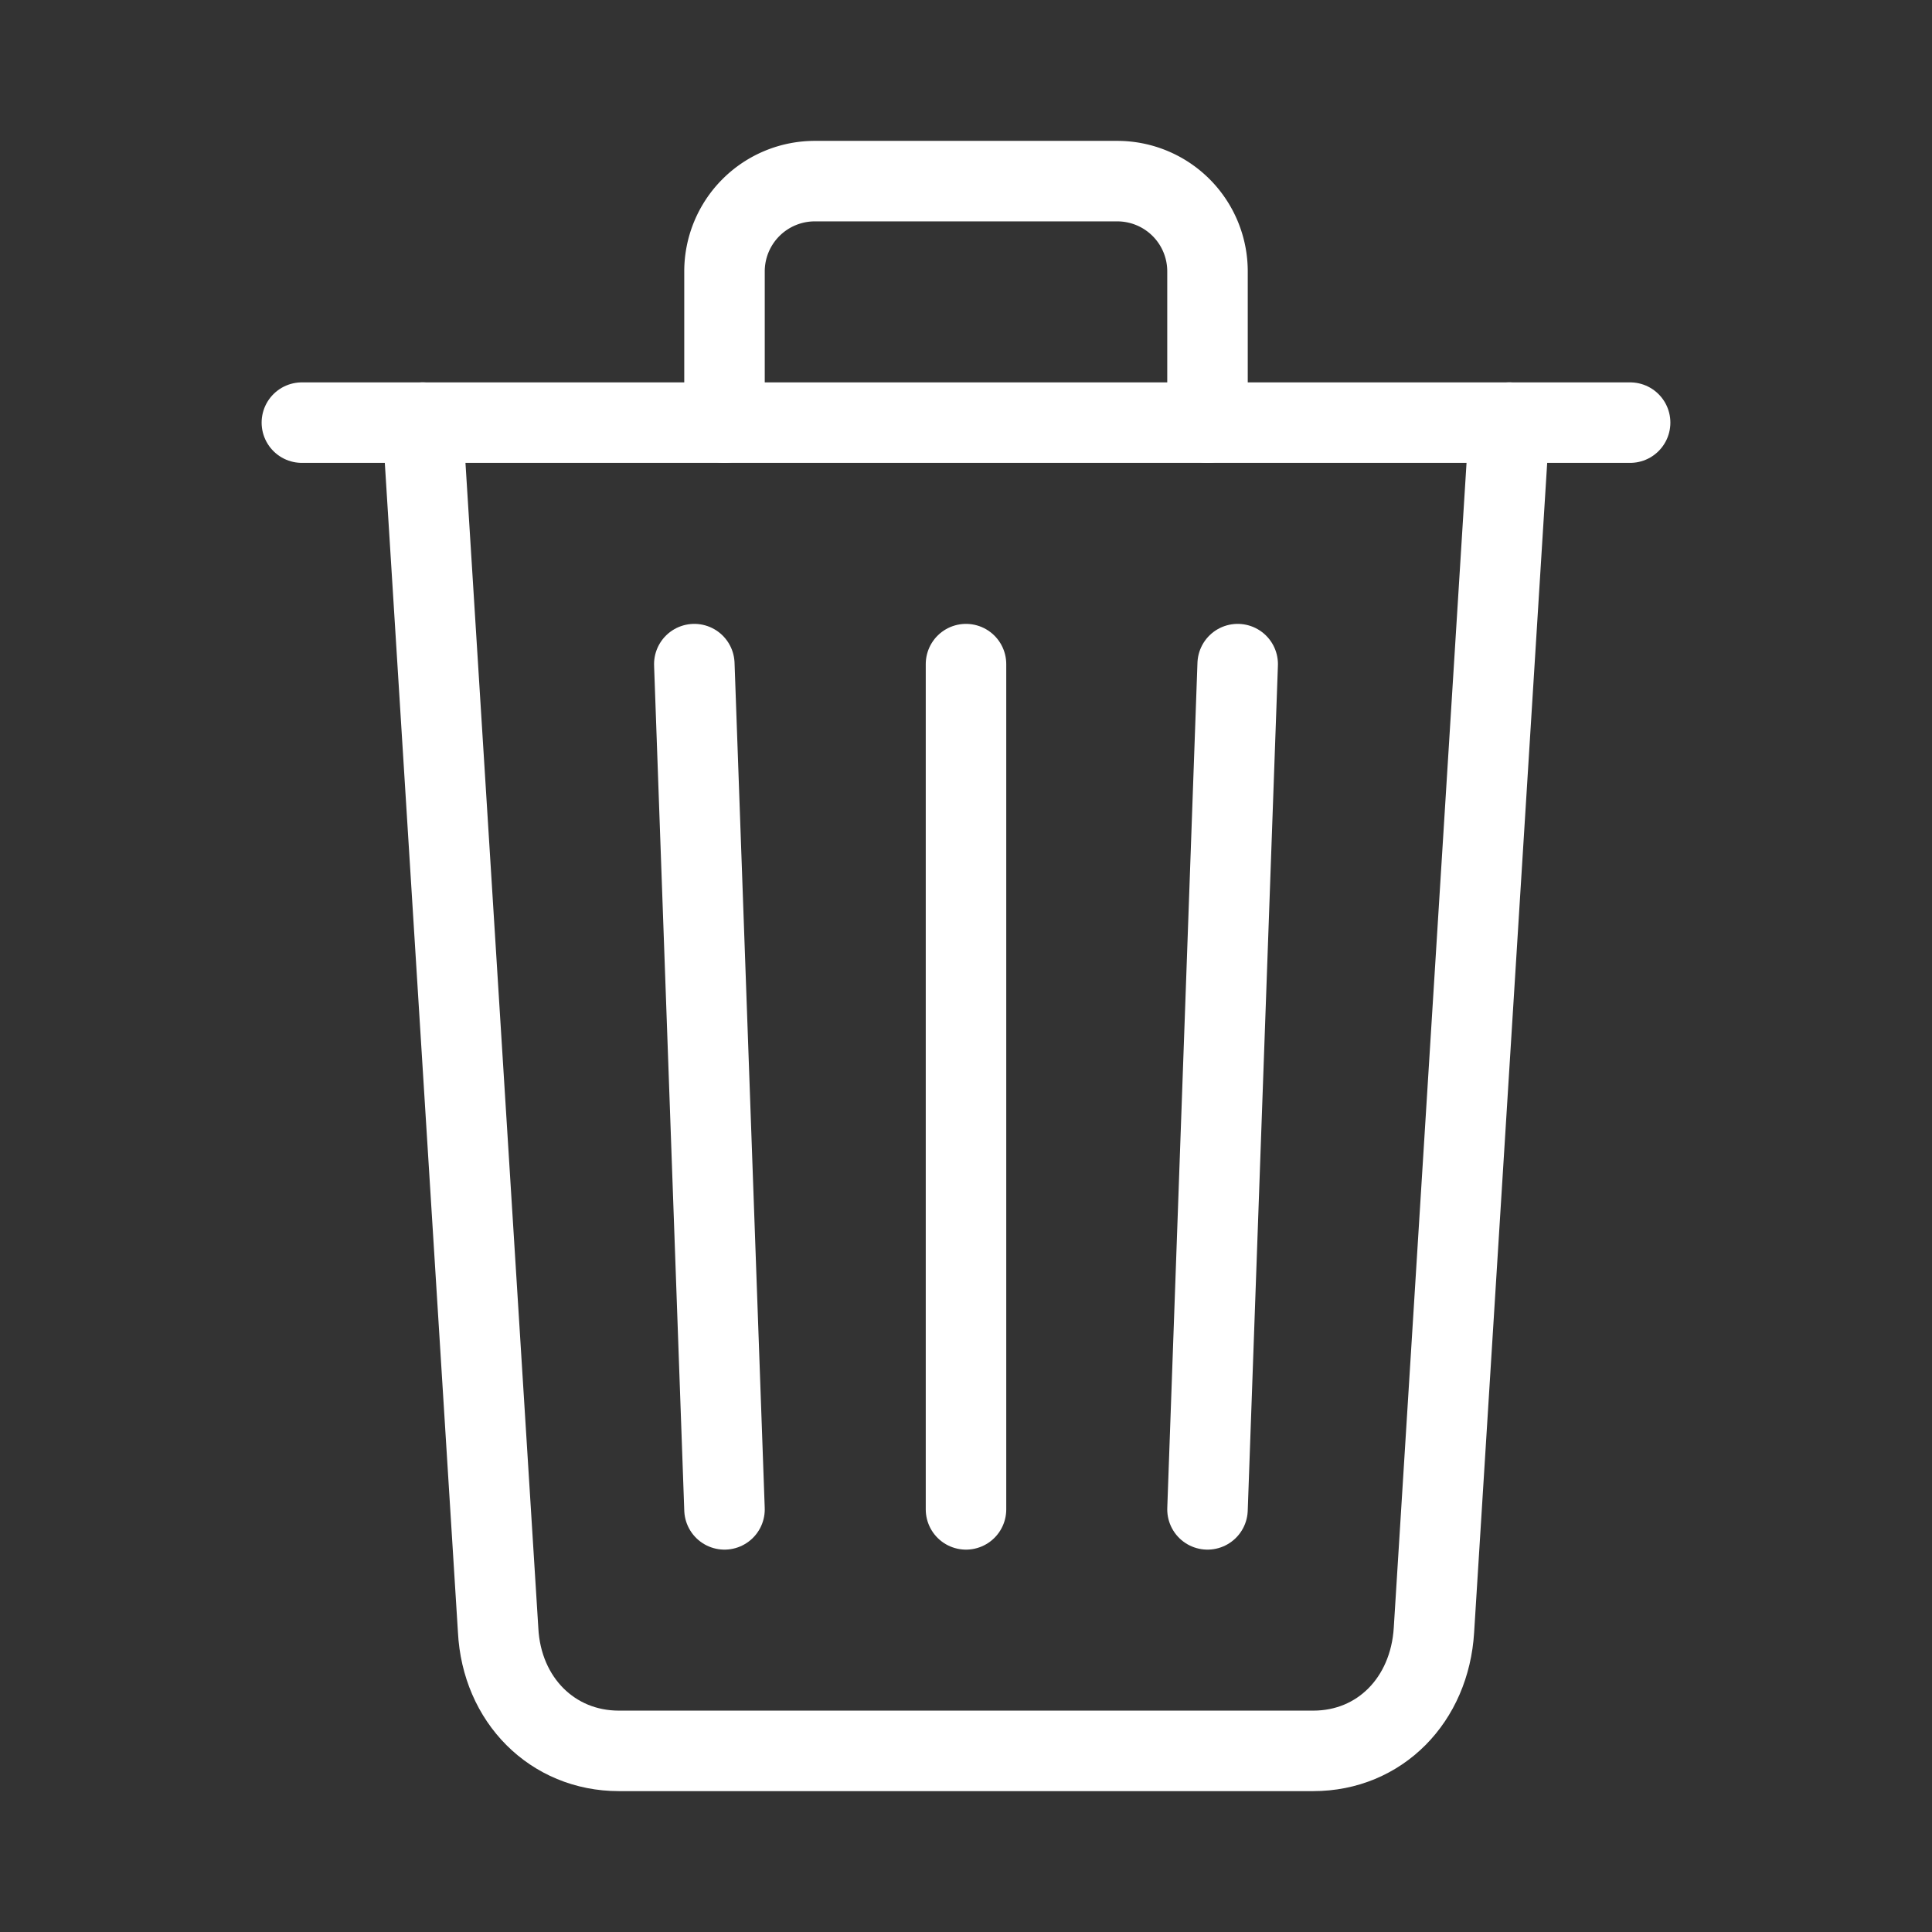
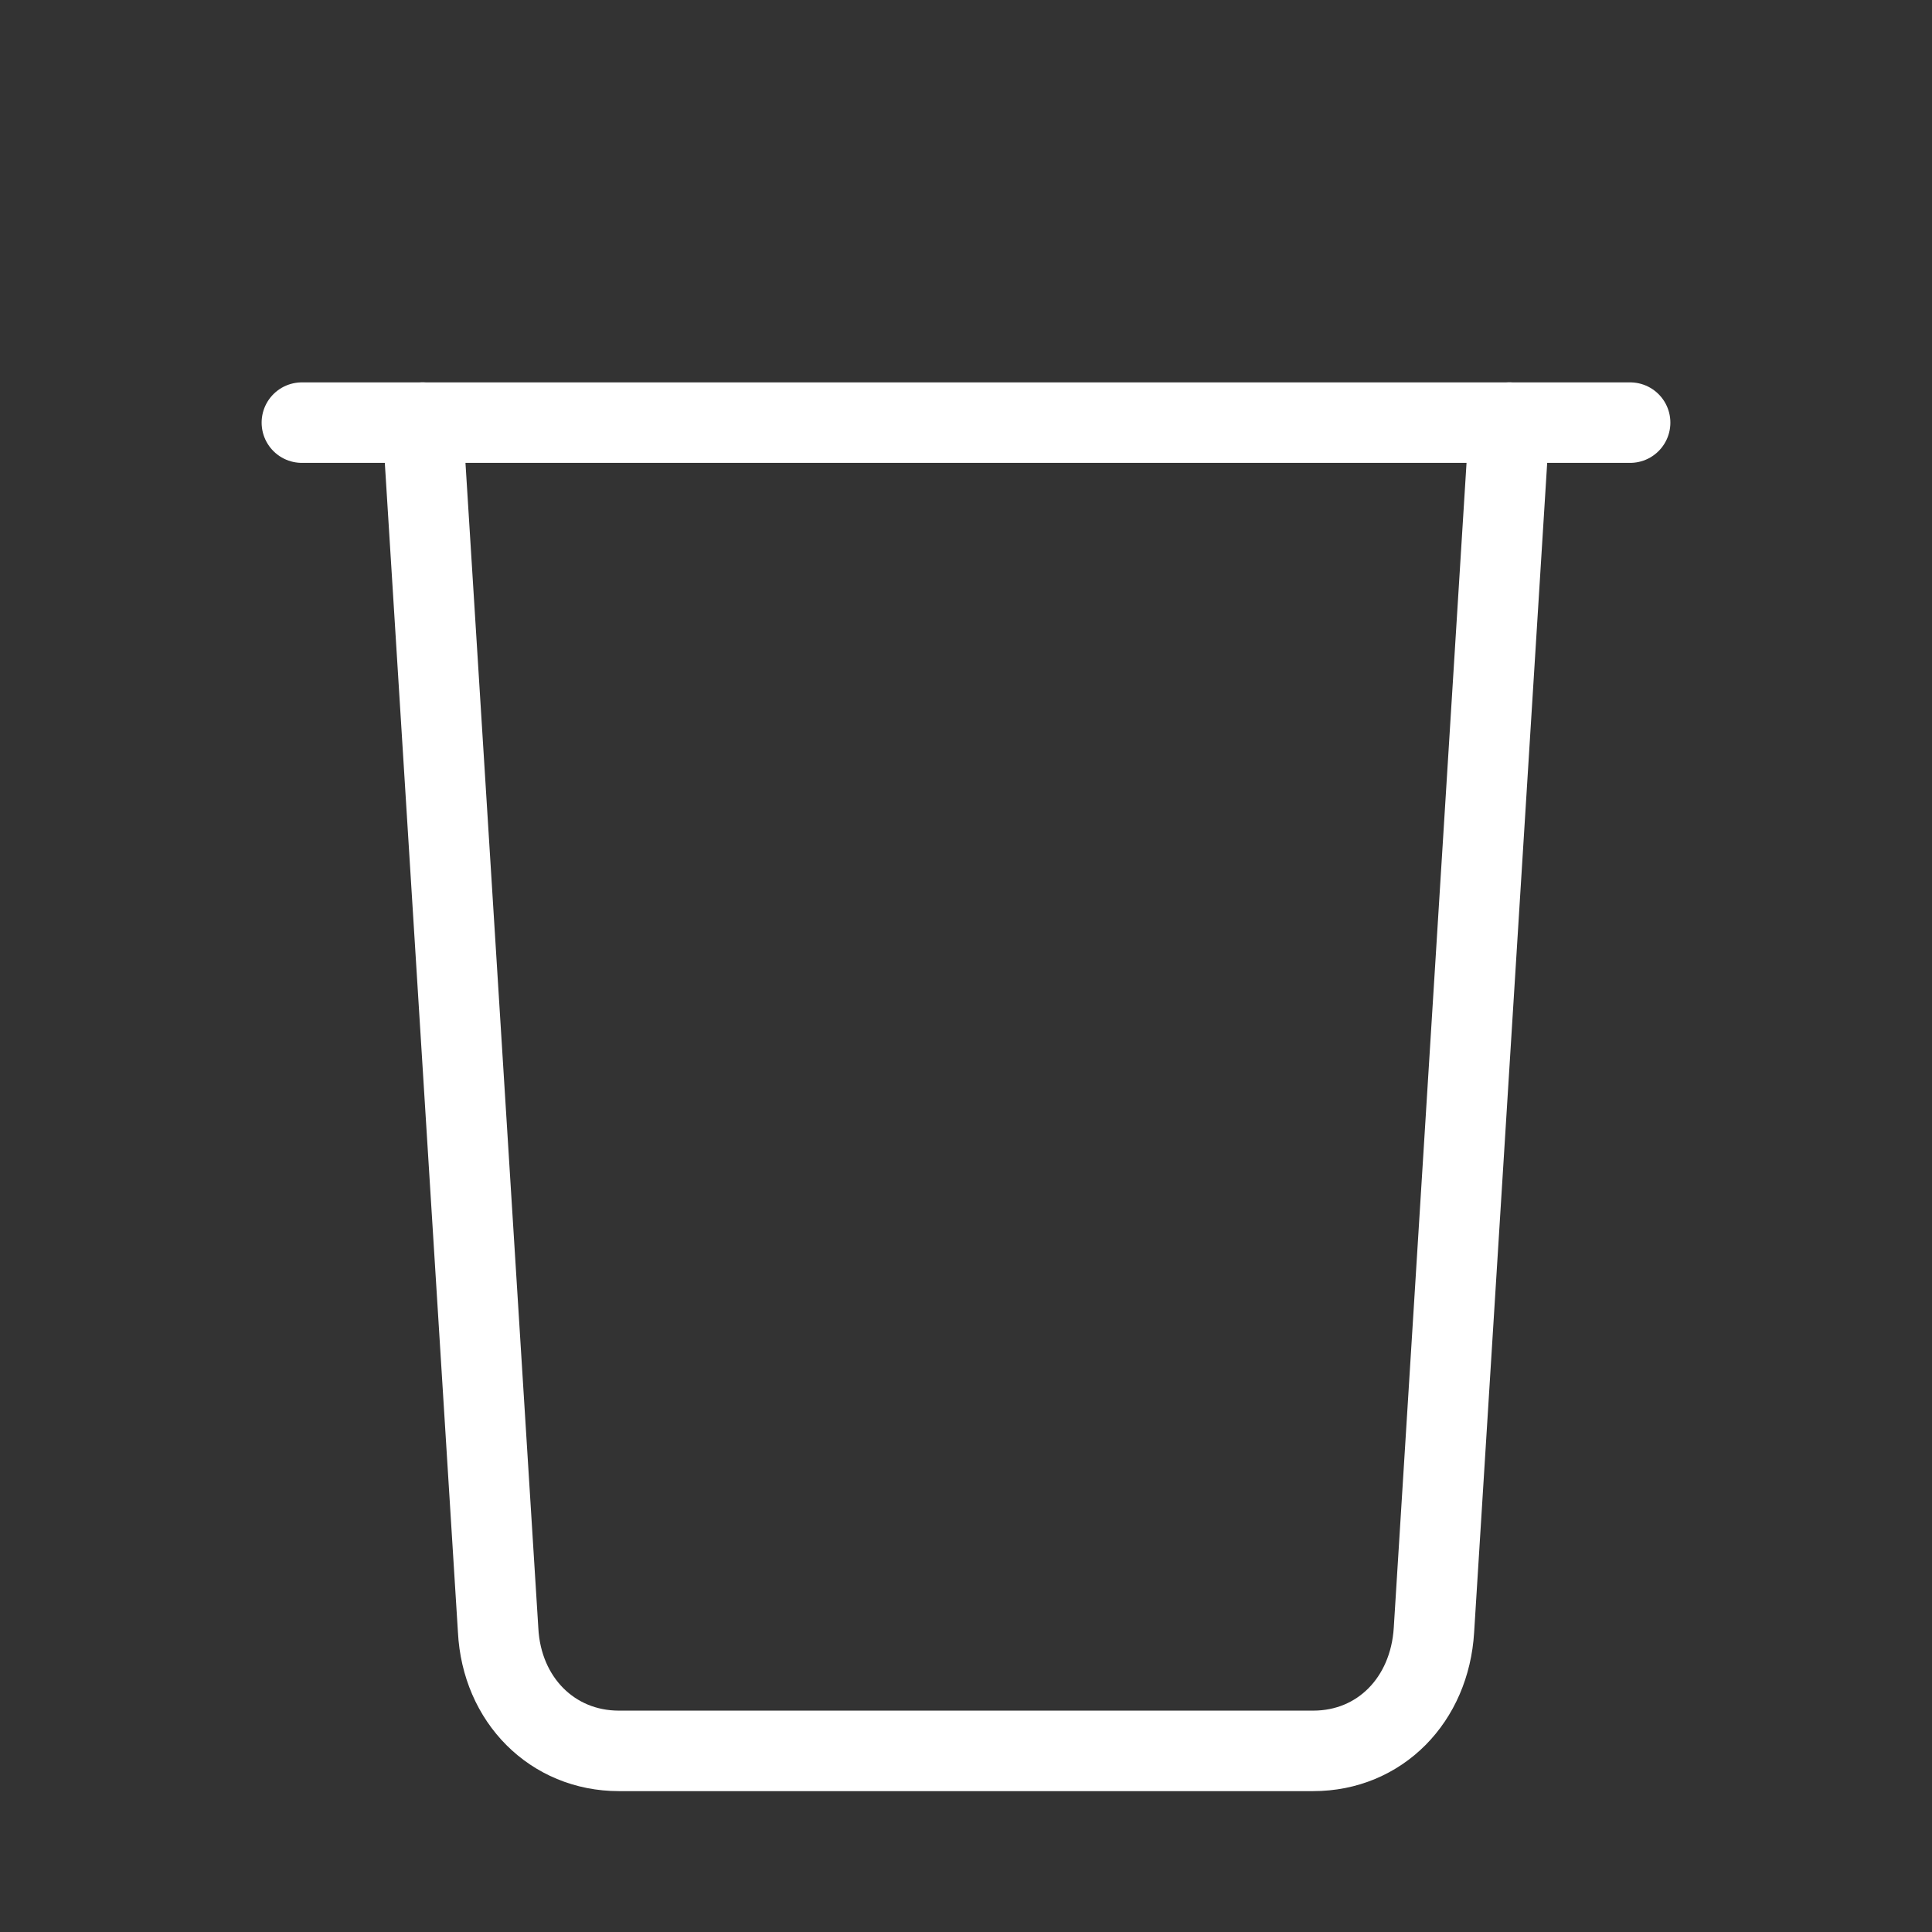
<svg xmlns="http://www.w3.org/2000/svg" width="48" height="48" fill="none" stroke="#ffffff" stroke-linecap="round" stroke-linejoin="round" stroke-width="1" viewBox="0 0 24 24">
  <rect x="0" y="0" width="24" height="24" fill="#333333" stroke="none" />
  <path d="m5.25 5.25.938 15c.044.867.675 1.5 1.5 1.5h8.625c.828 0 1.447-.633 1.5-1.5l.937-15" />
  <path d="M3.75 5.25h16.5" />
-   <path d="M9 5.25V3.375a1.122 1.122 0 0 1 1.125-1.125h3.75A1.121 1.121 0 0 1 15 3.375V5.25" />
-   <path d="M12 8.25v10.5" />
-   <path d="M8.625 8.25 9 18.75" />
-   <path d="M15.375 8.25 15 18.75" />
</svg>